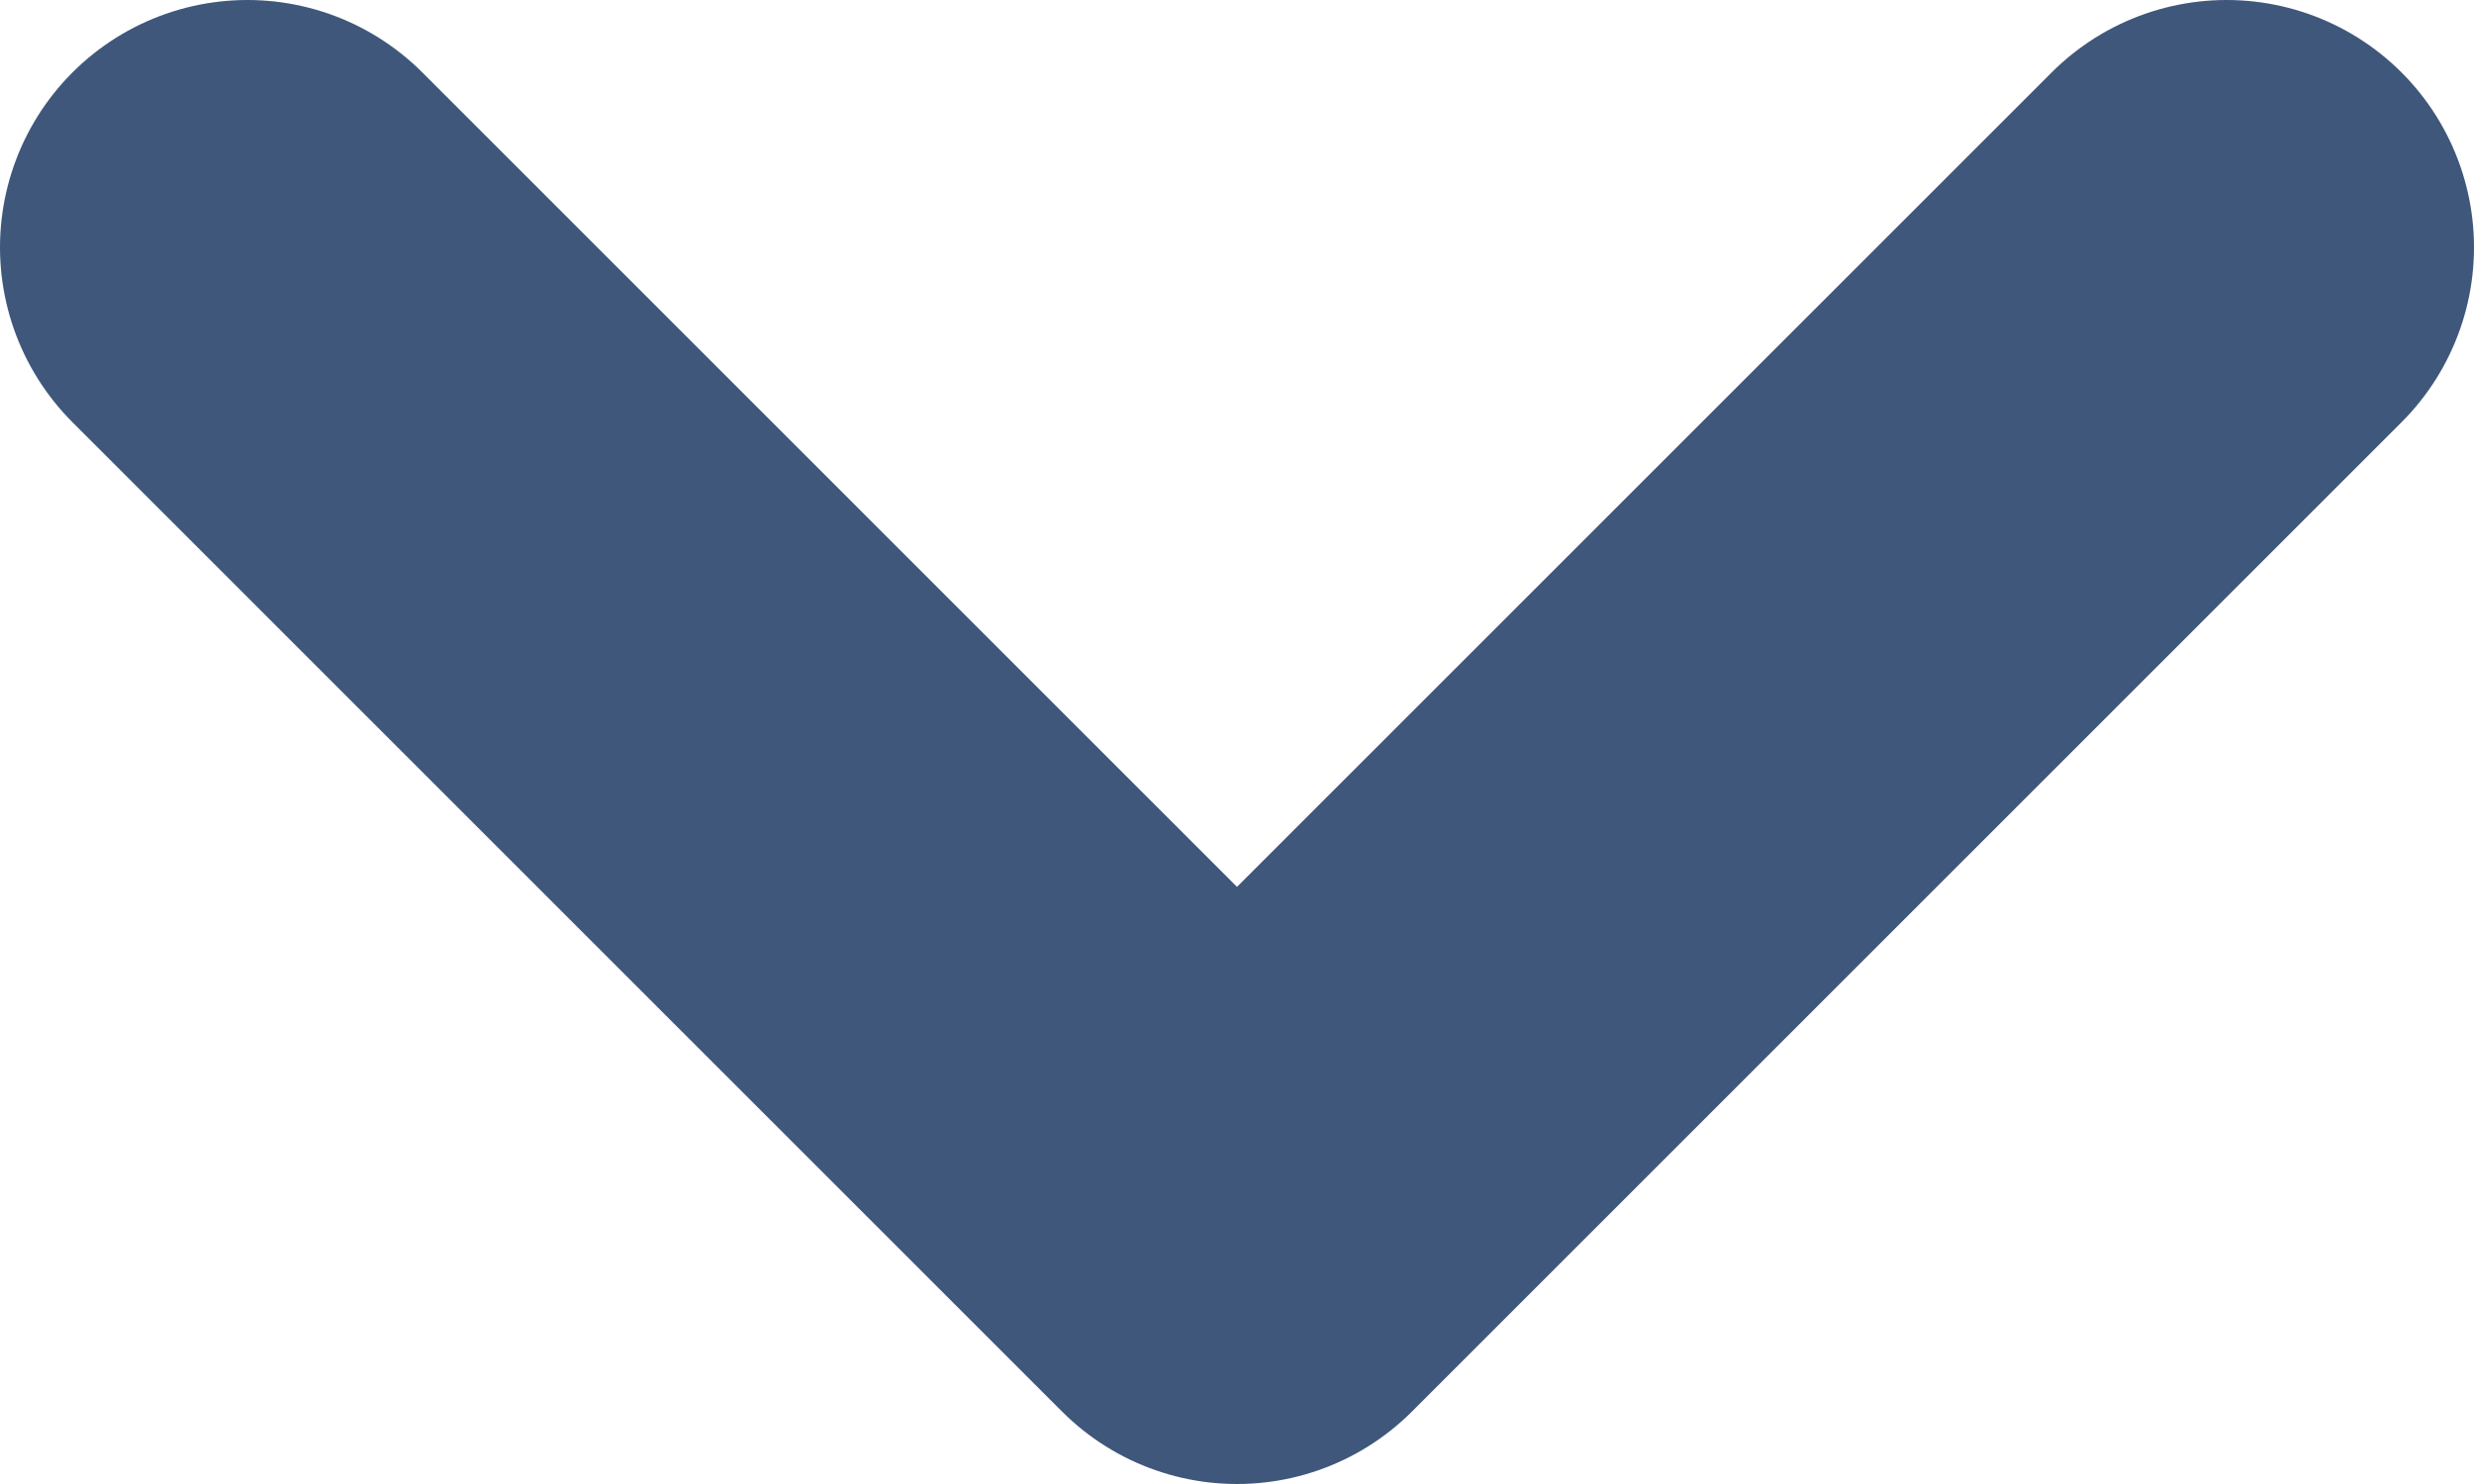
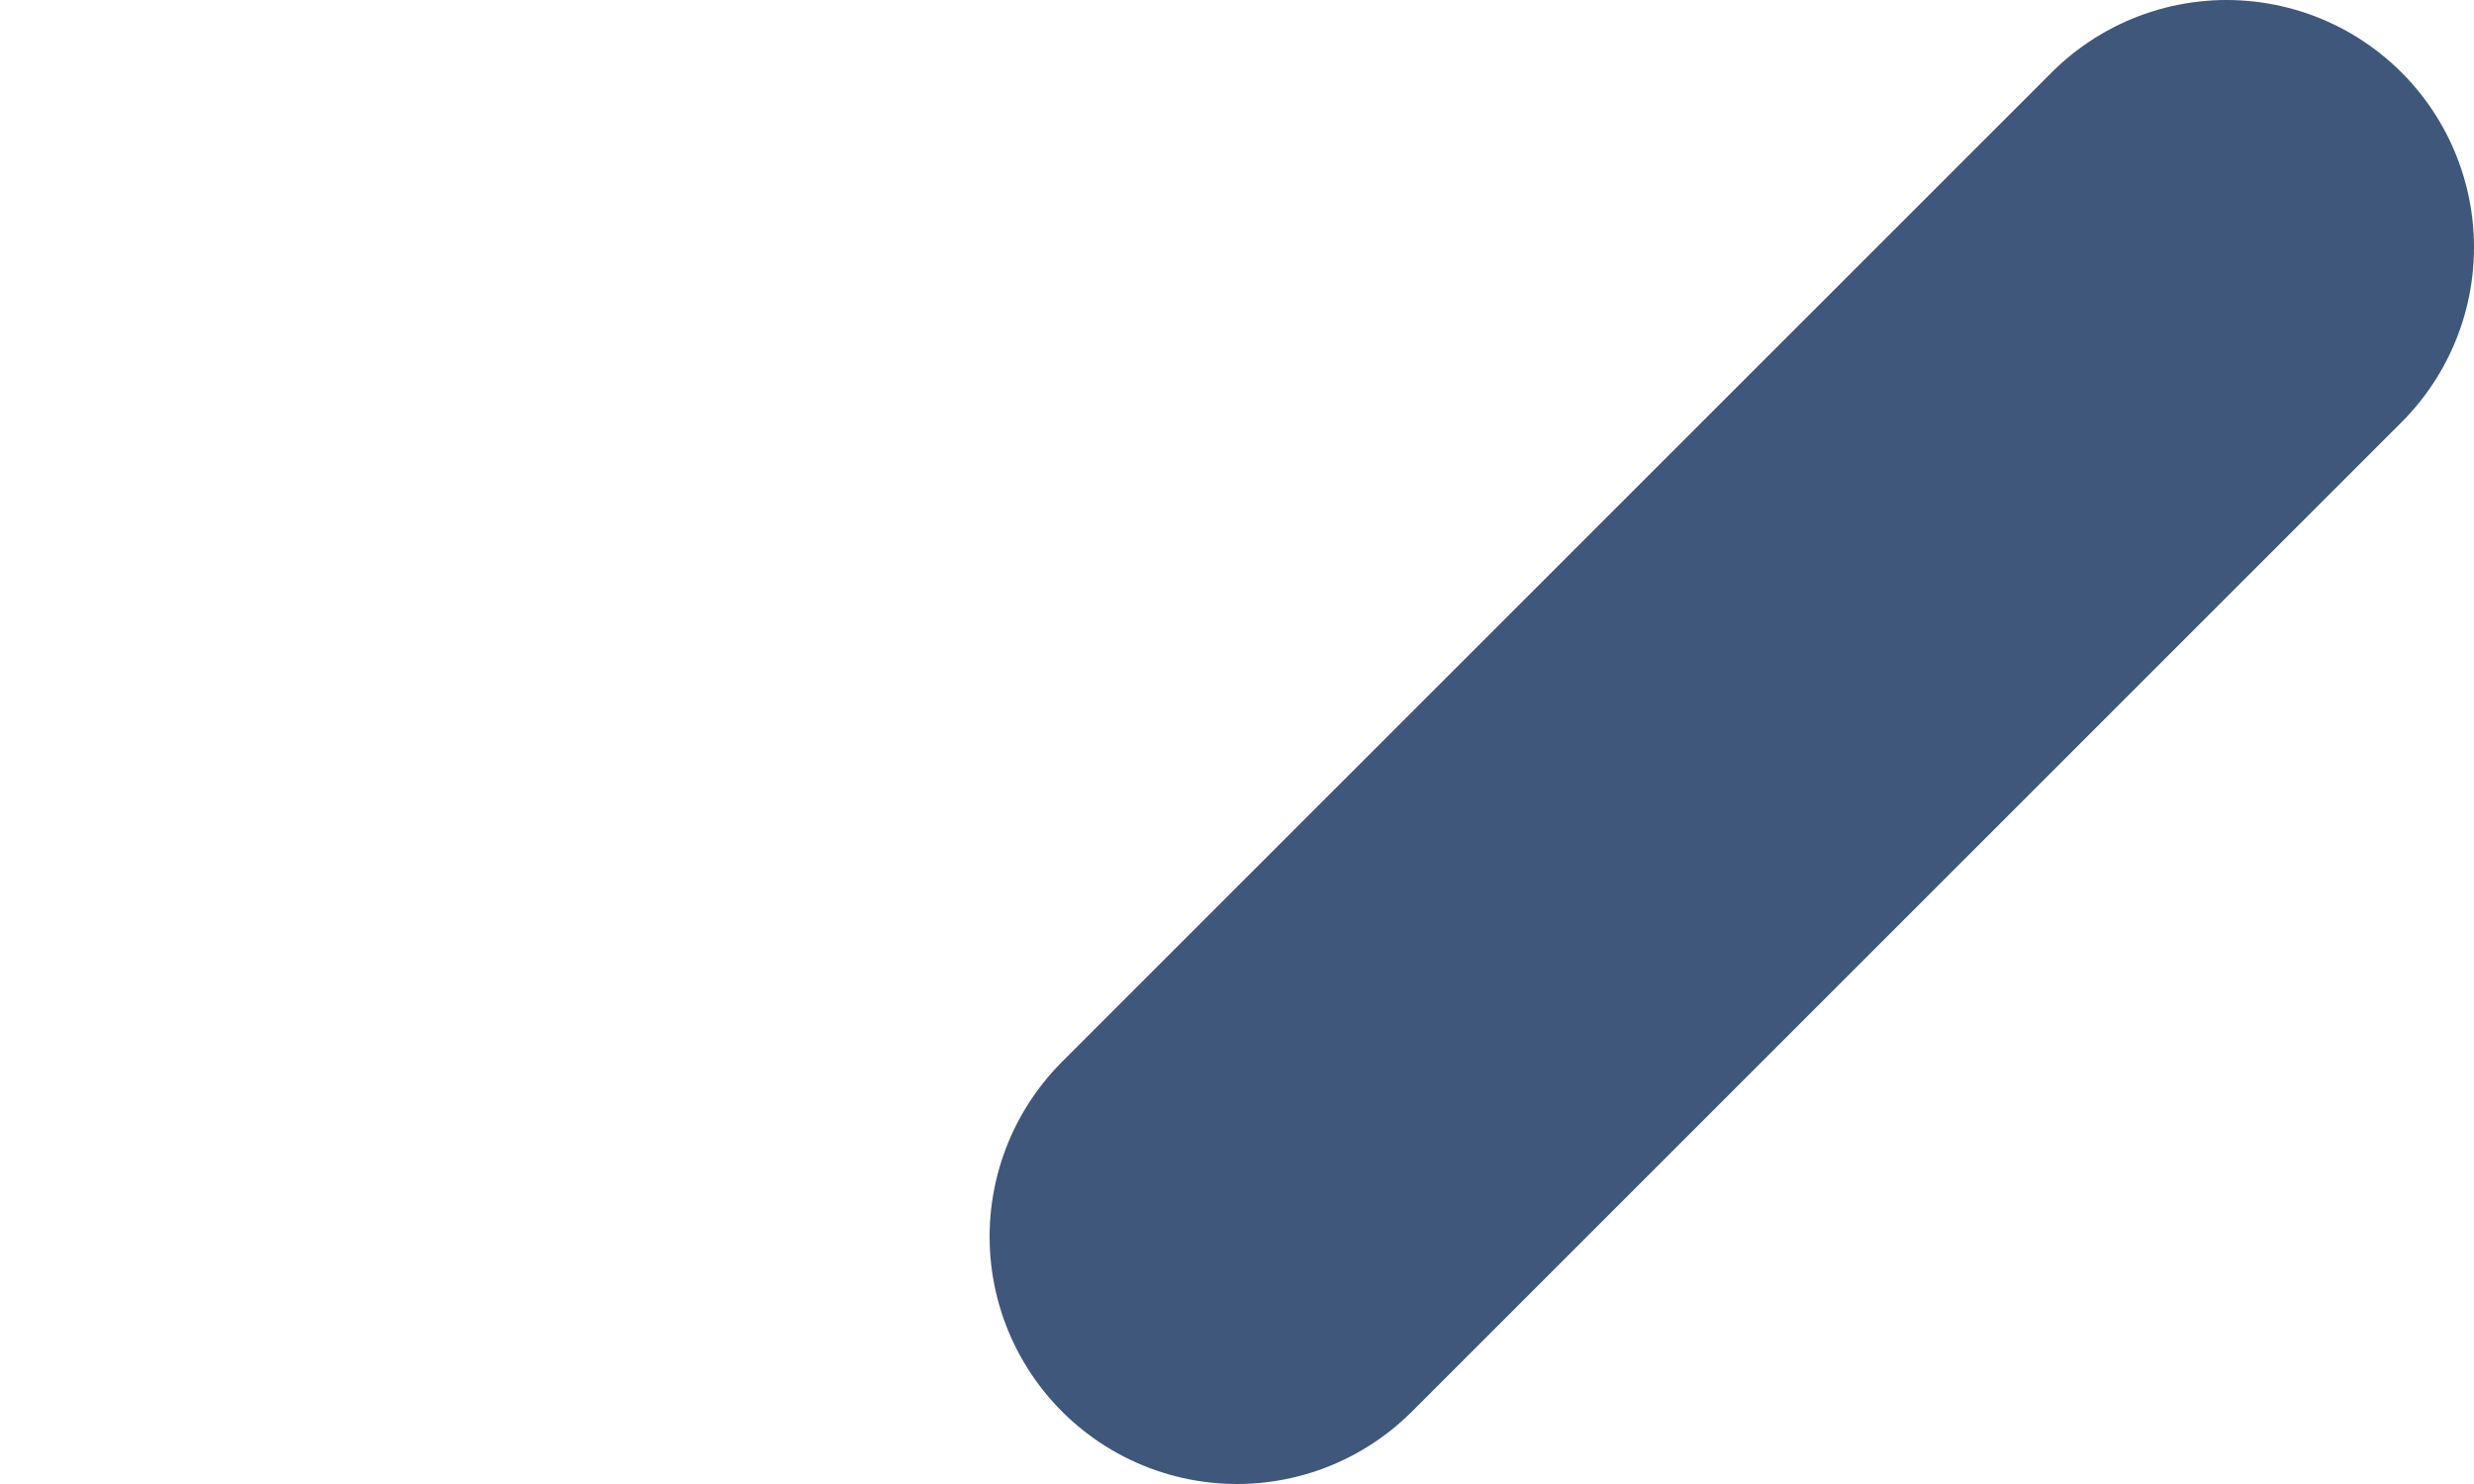
<svg xmlns="http://www.w3.org/2000/svg" width="10" height="6" viewBox="0 0 10 6" fill="none">
-   <path d="M9 1L5 5L1 1" stroke="#3F577A" stroke-width="2" stroke-linecap="round" stroke-linejoin="round" />
+   <path d="M9 1L5 5" stroke="#3F577A" stroke-width="2" stroke-linecap="round" stroke-linejoin="round" />
</svg>